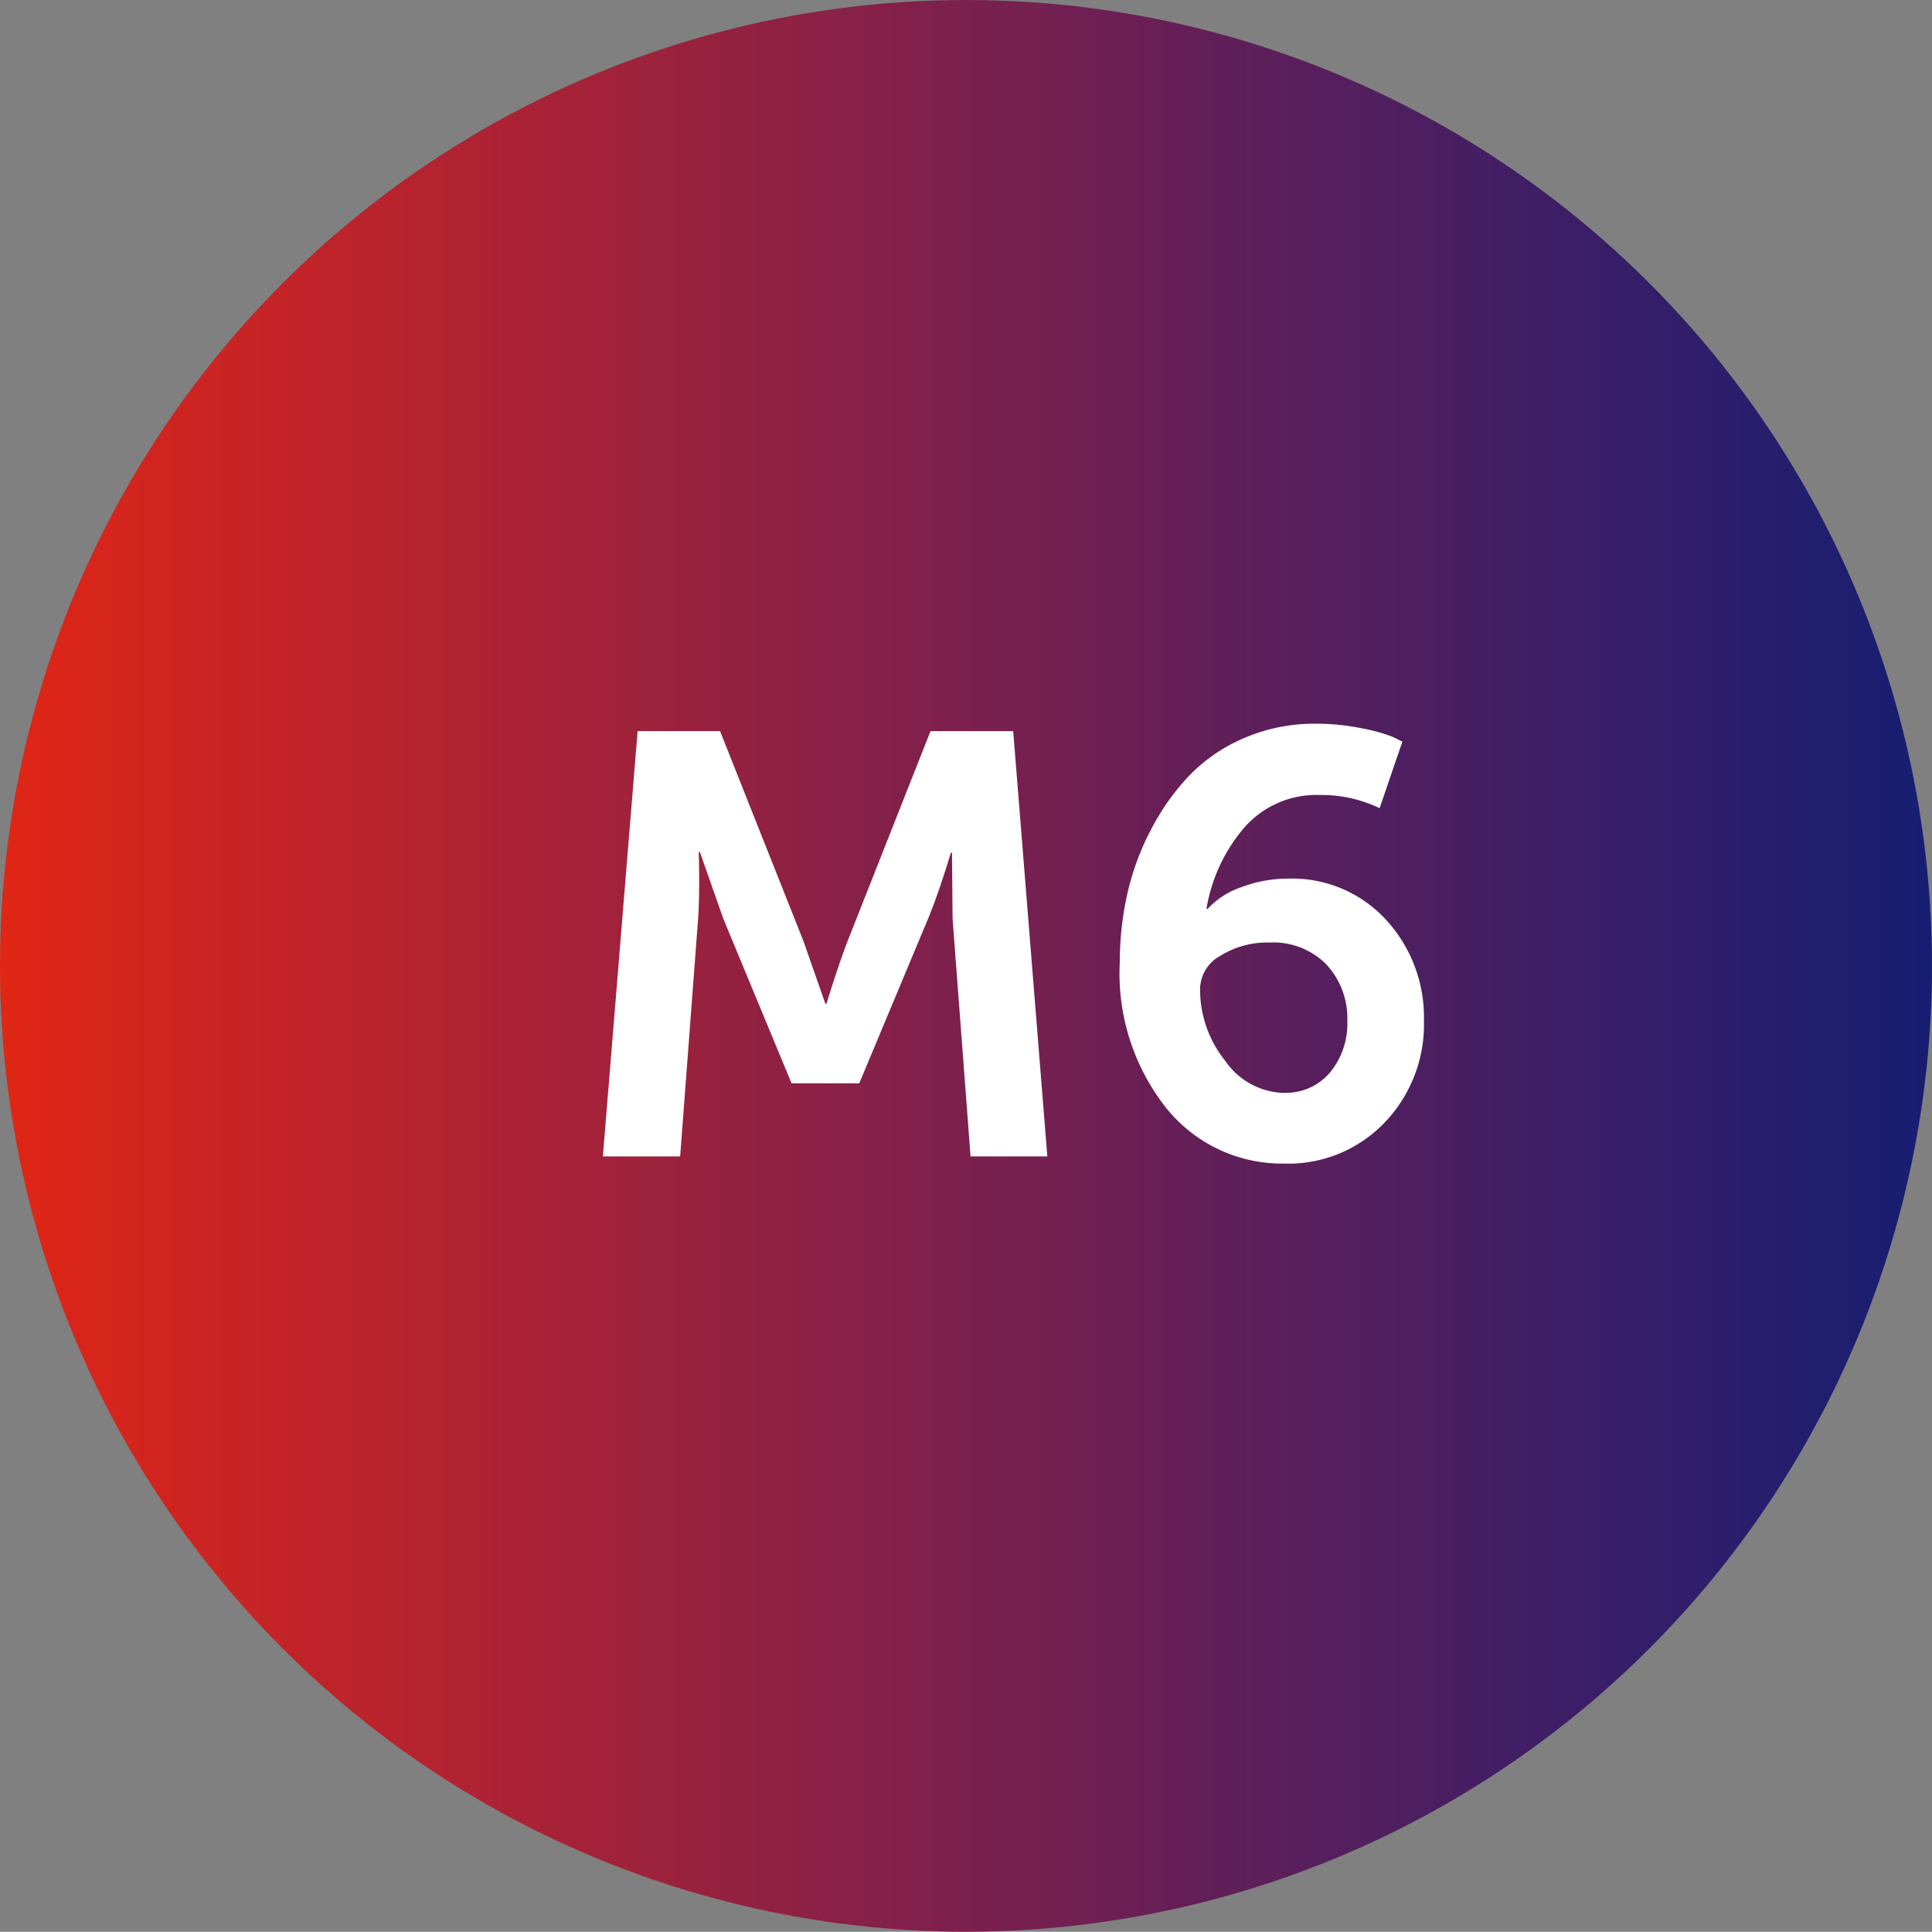
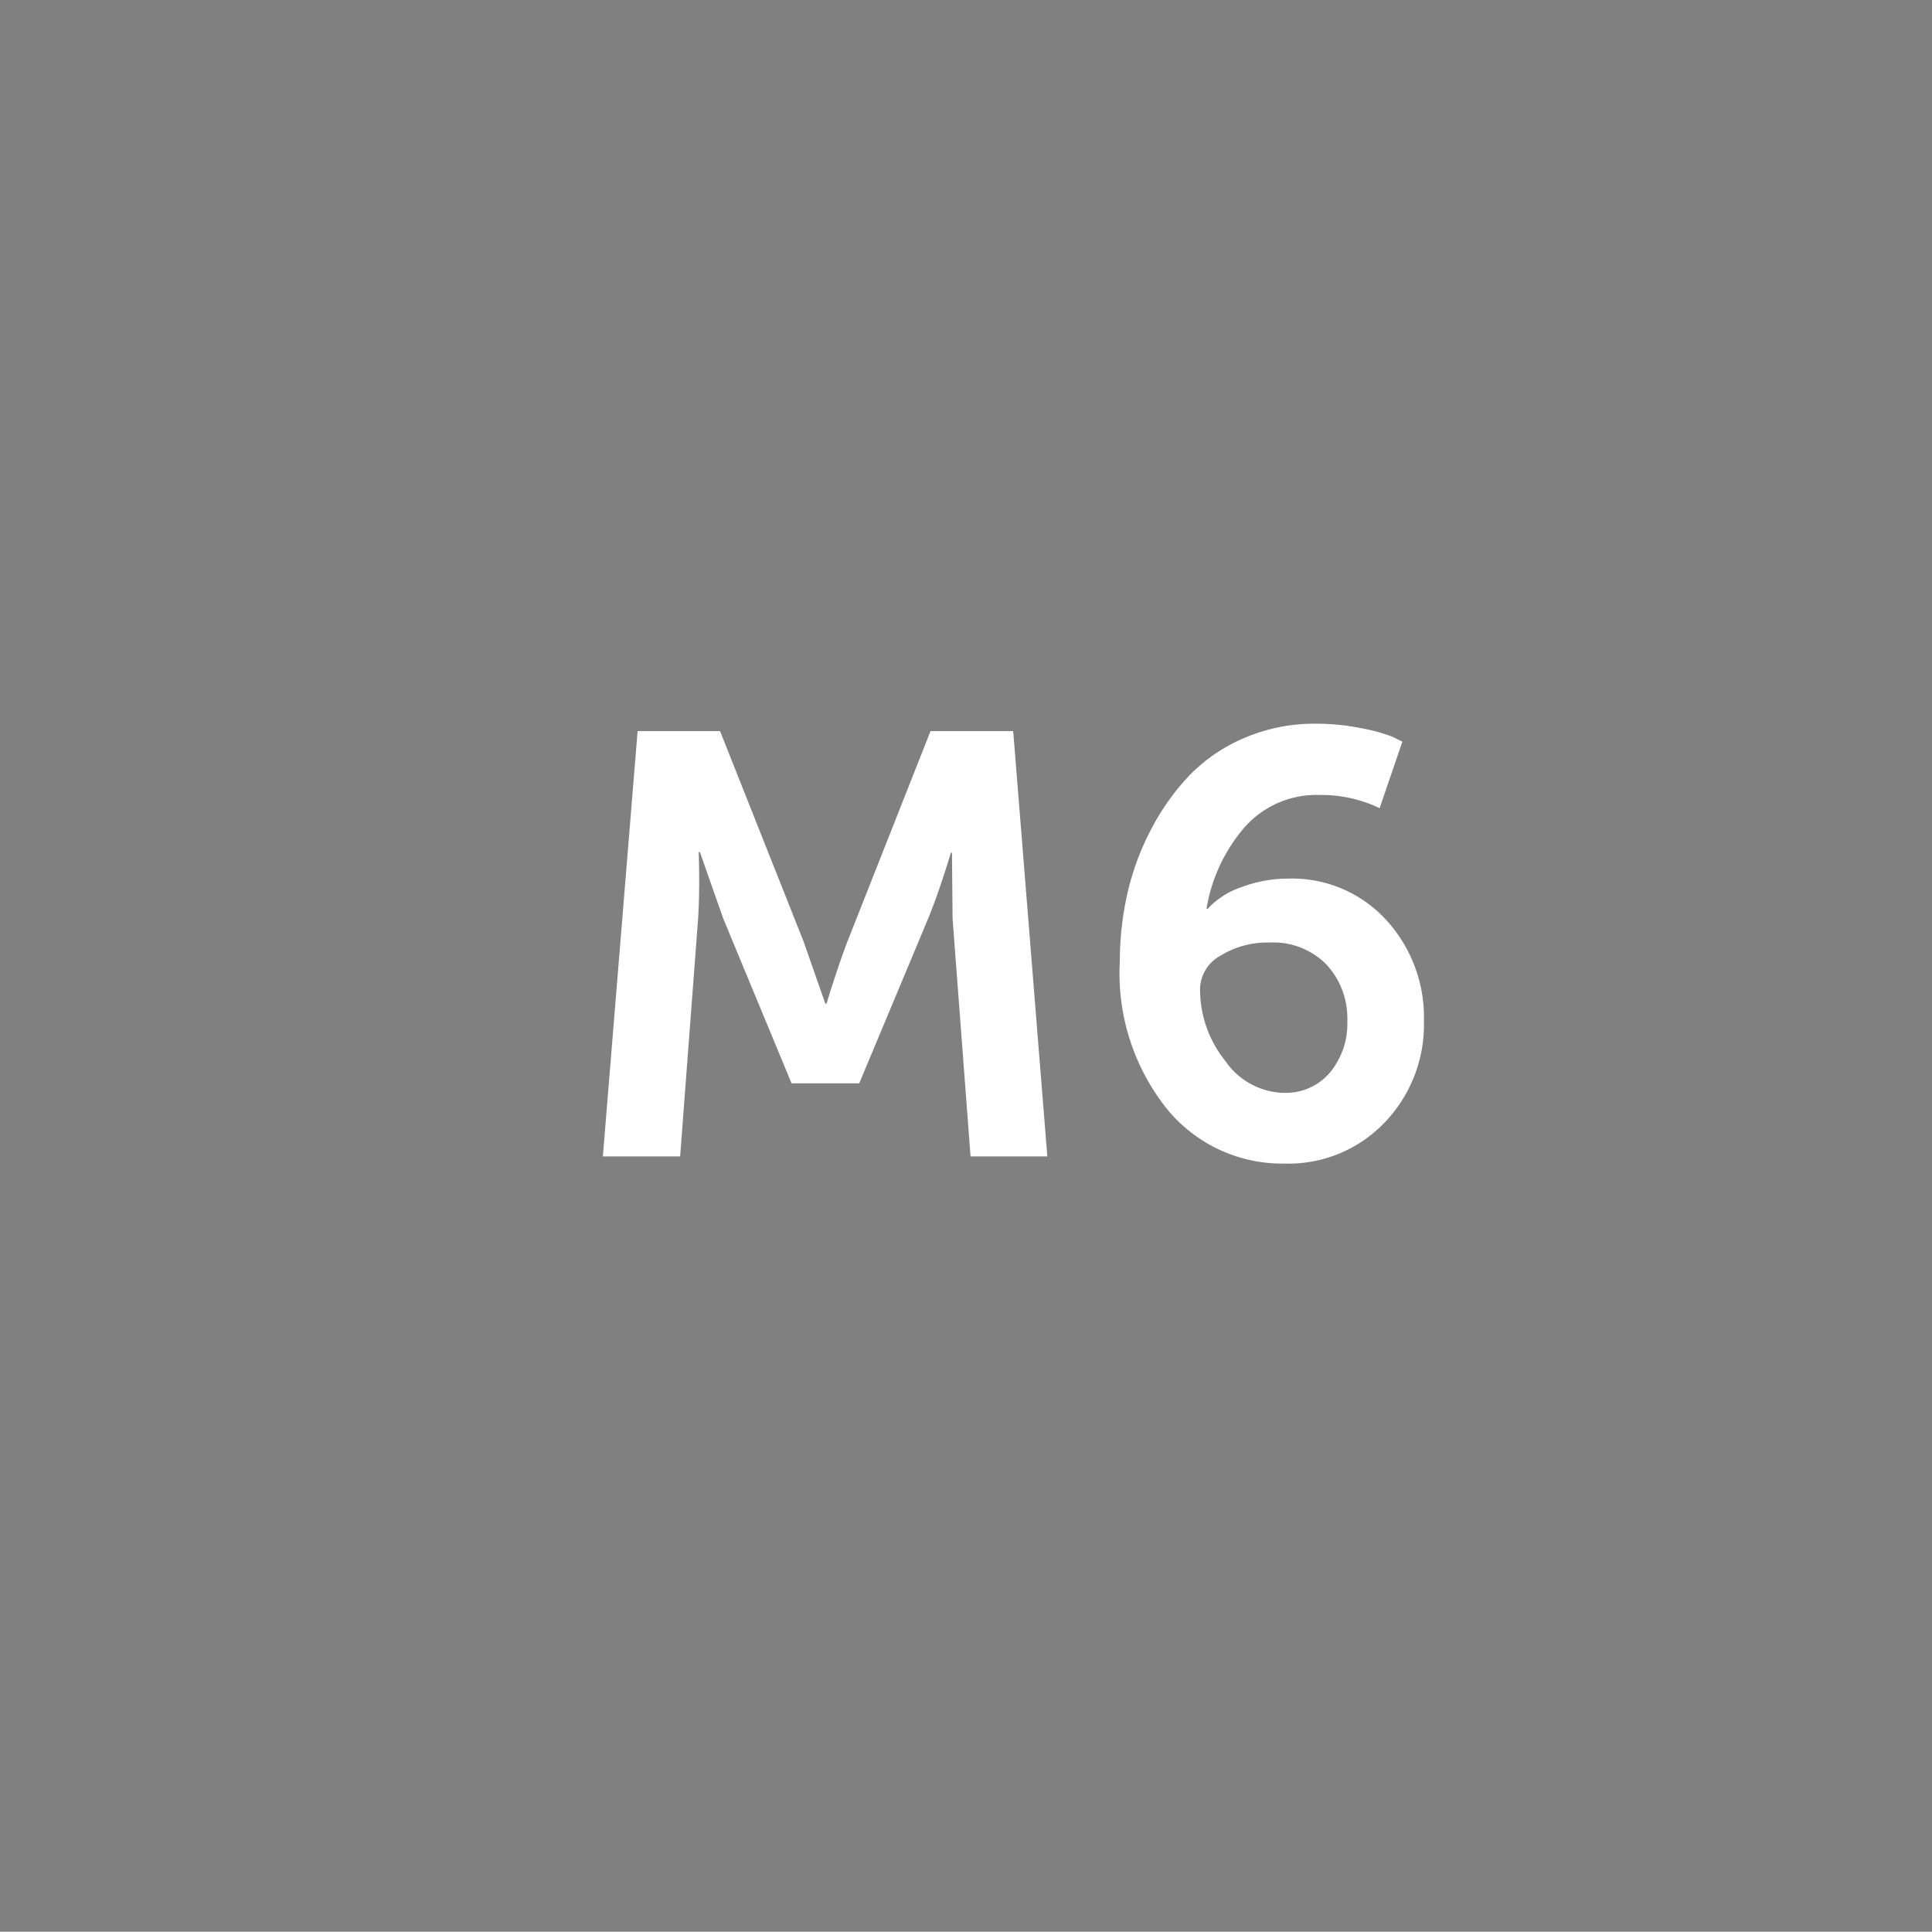
<svg xmlns="http://www.w3.org/2000/svg" width="35.479" height="35.474" viewBox="0 0 35.479 35.474">
  <rect x="0" y="0" width="35.479" height="35.474" fill="#808080" stroke="none" />
  <defs>
    <clipPath id="clip-path">
      <path id="Path_3639" data-name="Path 3639" d="M0-1.943A17.74,17.74,0,0,0,17.741,15.795h0A17.739,17.739,0,0,0,35.479-1.943h0A17.738,17.738,0,0,0,17.741-19.679h0A17.739,17.739,0,0,0,0-1.943" transform="translate(0 19.679)" fill="none" />
    </clipPath>
    <linearGradient id="linear-gradient" y1="1" x2="1" y2="1" gradientUnits="objectBoundingBox">
      <stop offset="0" stop-color="#e12614" />
      <stop offset="0.1" stop-color="#cd2421" />
      <stop offset="0.2" stop-color="#b9232d" />
      <stop offset="0.3" stop-color="#a52238" />
      <stop offset="0.4" stop-color="#902143" />
      <stop offset="0.5" stop-color="#7c204d" />
      <stop offset="0.6" stop-color="#671f56" />
      <stop offset="0.7" stop-color="#531f5e" />
      <stop offset="0.8" stop-color="#3e1e66" />
      <stop offset="0.9" stop-color="#2a1e6c" />
      <stop offset="1" stop-color="#151e72" />
    </linearGradient>
  </defs>
  <g id="Group_155370" data-name="Group 155370" transform="translate(-531.107 -5155.176)">
    <g id="Group_154637" data-name="Group 154637" transform="translate(531.107 5155.176)" clip-path="url(#clip-path)">
      <g id="Group_154636" data-name="Group 154636" transform="translate(0 -0.006)">
-         <path id="Path_3638" data-name="Path 3638" d="M0-19.682H35.479V15.8H0Z" transform="translate(0 19.682)" fill="url(#linear-gradient)" />
-       </g>
+         </g>
    </g>
    <path id="Path_4251" data-name="Path 4251" d="M.748,0l.638-7.81H2.9L4.433-3.949l.4,1.144h.022q.209-.682.385-1.144L6.765-7.81H8.283L8.91,0H7.5l-.33-4.367-.011-1.21H7.139q-.231.759-.418,1.21L5.456-1.342H4.213L2.959-4.367,2.53-5.588H2.508q.022.7-.011,1.221L2.167,0ZM13.255.132a2.73,2.73,0,0,1-2.145-1,3.986,3.986,0,0,1-.869-2.706,5.689,5.689,0,0,1,.137-1.243A4.779,4.779,0,0,1,10.813-6a4.318,4.318,0,0,1,.71-1,3.07,3.07,0,0,1,1.012-.687,3.257,3.257,0,0,1,1.3-.259,4.173,4.173,0,0,1,.842.083,3.177,3.177,0,0,1,.577.159l.176.088-.418,1.221a2.471,2.471,0,0,0-1.1-.242,1.758,1.758,0,0,0-1.386.6,3.042,3.042,0,0,0-.693,1.49h.022a1.491,1.491,0,0,1,.627-.4,2.4,2.4,0,0,1,.836-.154,2.342,2.342,0,0,1,1.815.759,2.642,2.642,0,0,1,.693,1.848,2.6,2.6,0,0,1-.715,1.865A2.446,2.446,0,0,1,13.255.132Zm0-1.3A1.058,1.058,0,0,0,14.1-1.54a1.407,1.407,0,0,0,.319-.946,1.456,1.456,0,0,0-.38-1.034,1.366,1.366,0,0,0-1.05-.407,1.625,1.625,0,0,0-.9.242.708.708,0,0,0-.374.605,2.091,2.091,0,0,0,.462,1.325A1.347,1.347,0,0,0,13.255-1.166Z" transform="translate(541.43 5176.412)" fill="#fff" />
  </g>
</svg>